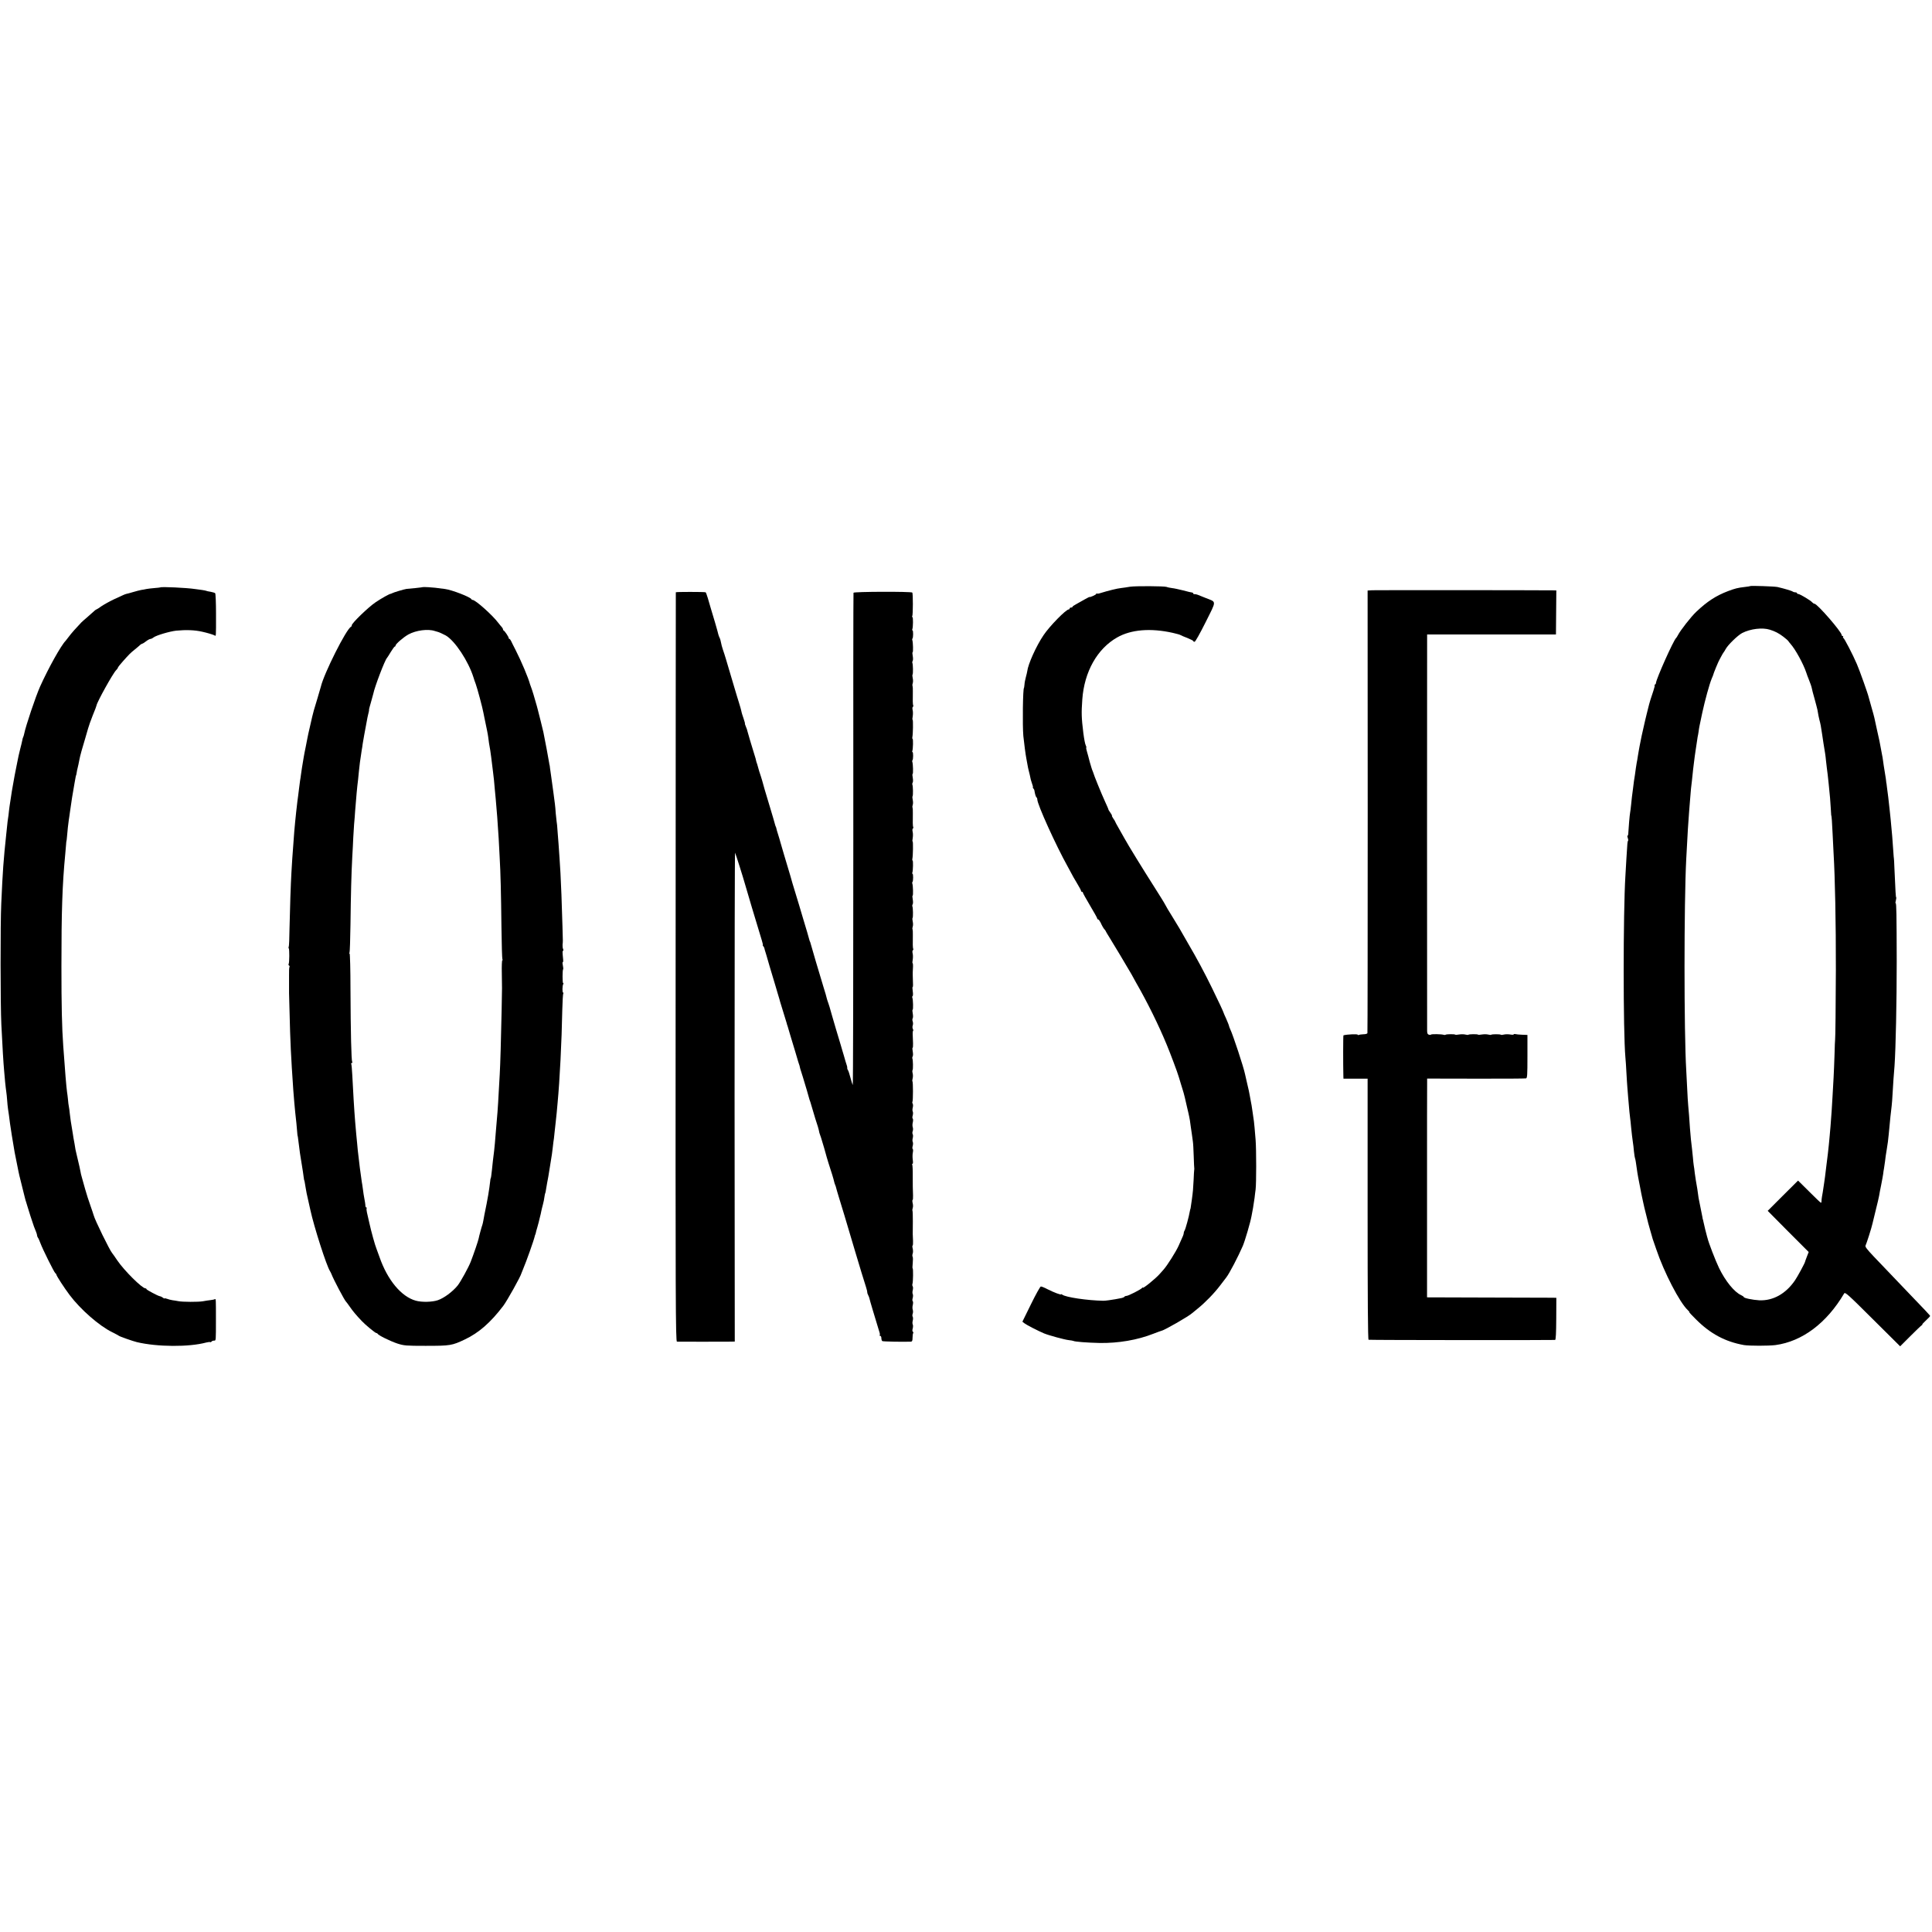
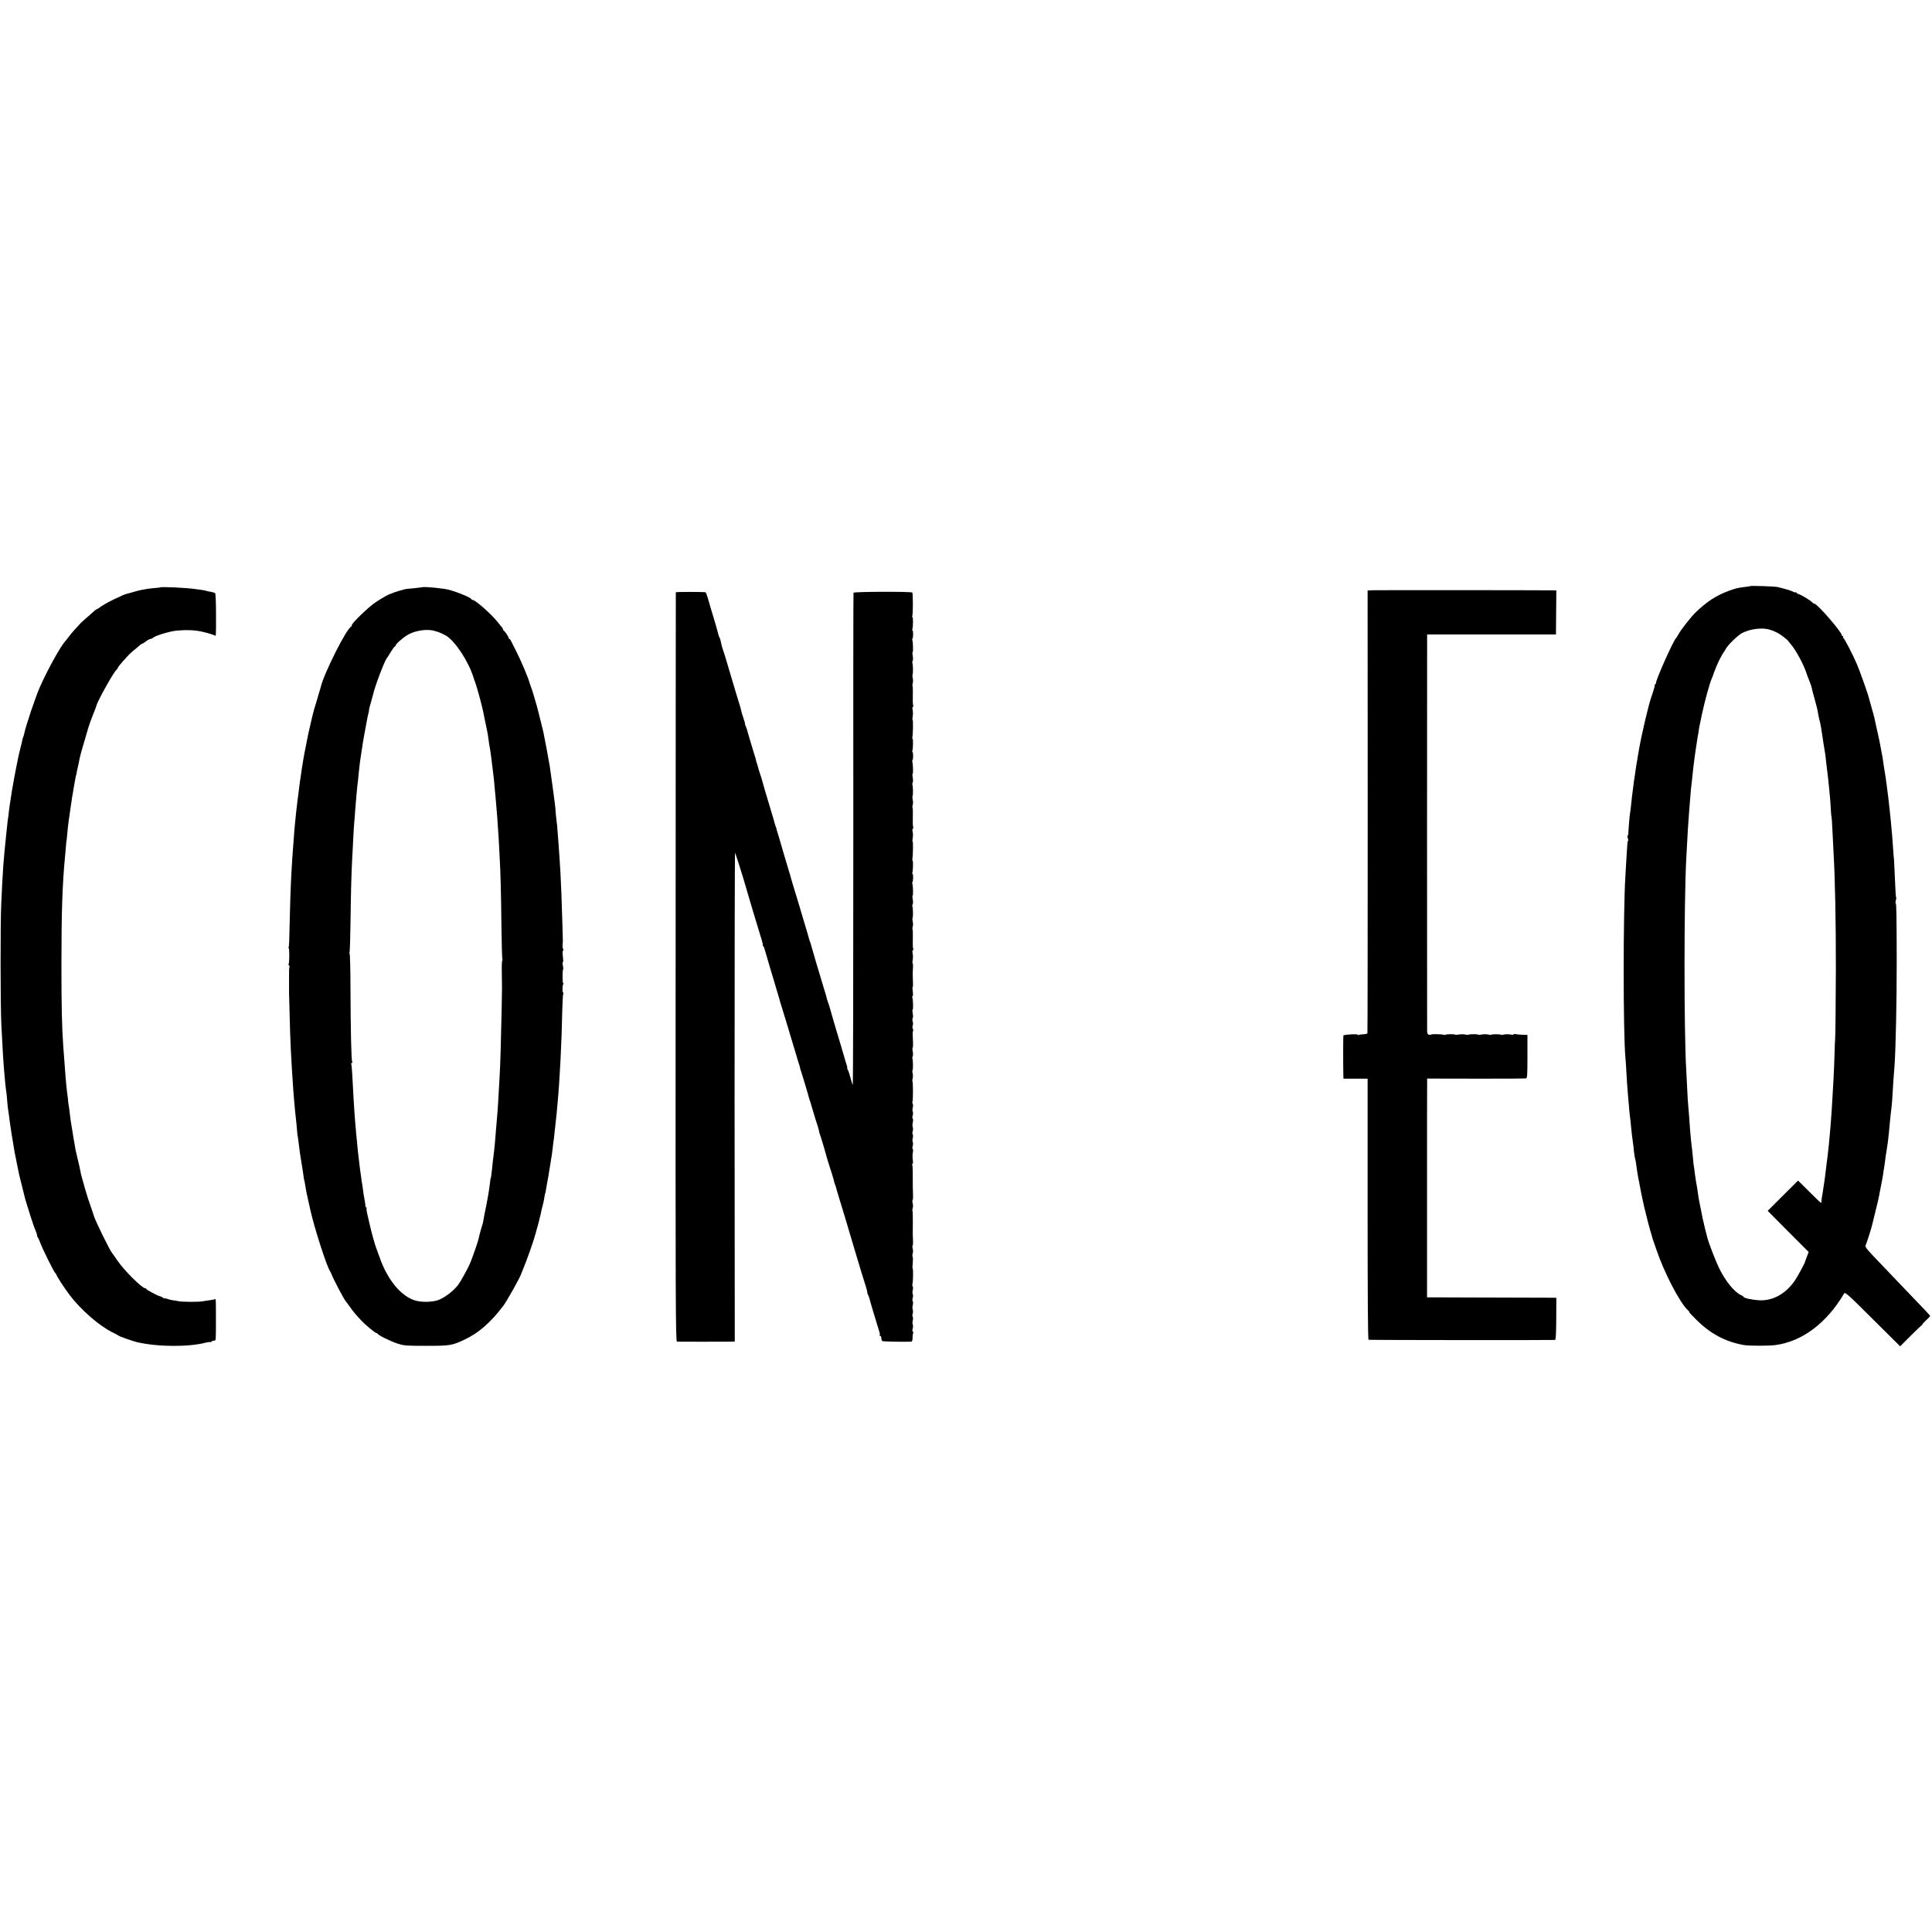
<svg xmlns="http://www.w3.org/2000/svg" version="1.0" width="2032pt" height="2032pt" viewBox="0 0 2032 2032" preserveAspectRatio="xMidYMid meet">
  <g transform="translate(0,2032) scale(0.1,-0.1)" fill="#000000" stroke="none">
-     <path d="M11885 14149 c-27 -5 -70 -11 -95 -14 -41 -4 -136 -28 -217 -53 -17 -6 -34 -8 -37 -4 -3 3 -6 1 -6 -4 0 -9 -65 -38 -72 -33 -2 1 -25 -12 -53 -27 -27 -16 -67 -38 -87 -49 -21 -11 -38 -23 -38 -27 0 -5 -7 -8 -15 -8 -8 0 -15 -4 -15 -10 0 -5 -5 -10 -10 -10 -29 0 -202 -177 -264 -270 -78 -115 -163 -305 -172 -380 -1 -8 -7 -35 -14 -60 -7 -25 -14 -61 -15 -80 -2 -19 -4 -35 -5 -35 -12 0 -17 -398 -7 -506 8 -78 24 -200 32 -239 3 -14 8 -41 11 -60 3 -19 10 -53 16 -75 6 -22 12 -49 14 -60 1 -11 9 -39 17 -62 9 -24 14 -43 10 -43 -3 0 -1 -6 5 -12 6 -7 11 -16 11 -20 6 -39 15 -69 22 -74 5 -3 9 -13 9 -23 0 -51 196 -484 320 -706 33 -60 60 -110 60 -111 0 -1 18 -32 40 -68 22 -36 40 -70 40 -76 0 -5 5 -10 10 -10 6 0 10 -4 10 -10 0 -5 34 -66 75 -135 41 -69 75 -129 75 -135 0 -5 4 -10 10 -10 5 0 16 -15 25 -32 15 -35 36 -70 46 -78 3 -3 9 -12 12 -20 4 -8 15 -27 25 -42 31 -49 217 -359 243 -406 14 -26 34 -63 45 -82 118 -204 242 -455 326 -660 35 -83 115 -297 122 -325 2 -5 5 -17 8 -25 3 -8 11 -35 18 -60 7 -25 16 -54 20 -65 9 -24 34 -127 46 -185 3 -14 9 -41 14 -60 5 -19 11 -53 15 -75 3 -22 7 -51 9 -65 2 -14 7 -47 11 -75 4 -27 9 -63 11 -80 3 -16 7 -86 9 -155 2 -69 5 -127 6 -130 1 -3 0 -9 -1 -15 -1 -5 -4 -52 -6 -105 -5 -100 -7 -121 -19 -210 -4 -30 -9 -64 -11 -75 -1 -11 -3 -20 -4 -20 -1 0 -3 -11 -6 -25 -8 -51 -47 -195 -56 -204 -4 -6 -8 -16 -8 -24 0 -14 -4 -25 -55 -137 -29 -63 -116 -201 -156 -247 -13 -14 -31 -35 -40 -45 -41 -48 -179 -160 -179 -146 0 4 -4 3 -8 -3 -10 -15 -145 -84 -165 -84 -9 0 -18 -4 -21 -9 -3 -5 -20 -12 -38 -15 -18 -3 -44 -8 -58 -11 -30 -6 -111 -17 -125 -16 -169 3 -398 37 -432 64 -7 5 -13 7 -13 4 0 -9 -75 19 -142 53 -32 17 -64 30 -71 29 -7 0 -53 -83 -103 -185 l-91 -185 23 -18 c22 -17 134 -75 204 -105 51 -21 216 -66 261 -71 21 -2 42 -6 47 -8 14 -9 145 -19 278 -22 195 -3 397 31 564 97 41 16 80 30 85 31 35 7 295 157 325 187 3 3 28 23 55 45 80 64 177 164 238 245 32 41 61 80 65 85 32 41 123 215 173 330 23 54 80 248 92 315 3 14 10 52 16 86 6 34 13 81 16 105 3 24 7 64 11 89 8 63 8 417 0 520 -4 47 -9 105 -11 130 -3 43 -8 78 -21 165 -8 58 -13 87 -19 115 -3 14 -8 41 -11 60 -3 19 -14 73 -26 120 -11 47 -21 92 -23 101 -14 72 -127 414 -156 474 -6 12 -11 27 -13 35 -1 8 -15 41 -29 74 -15 32 -27 60 -27 62 0 6 -57 129 -124 265 -81 165 -157 307 -249 464 -38 66 -80 139 -93 162 -14 23 -49 82 -79 130 -31 48 -62 102 -70 118 -8 17 -60 100 -114 185 -118 185 -278 445 -316 515 -15 28 -43 76 -61 108 -19 32 -34 61 -34 63 0 3 -9 19 -21 35 -11 16 -17 29 -14 29 3 0 -4 15 -17 33 -13 17 -21 32 -20 32 2 0 -14 38 -36 85 -36 78 -118 278 -127 313 -2 4 -4 9 -5 12 -1 3 -3 8 -5 13 -1 4 -4 14 -7 22 -6 16 -27 93 -33 119 -2 9 -9 31 -14 50 -6 19 -9 37 -6 39 2 3 0 12 -5 21 -8 15 -17 64 -26 131 -20 162 -21 212 -11 354 21 291 157 533 367 652 146 83 351 100 584 48 39 -9 76 -19 81 -23 6 -4 38 -18 73 -31 34 -14 62 -28 62 -32 0 -5 6 -8 14 -8 8 0 57 88 116 206 117 235 117 208 0 255 -36 14 -74 30 -85 34 -11 4 -26 7 -32 6 -7 -1 -13 2 -13 7 0 5 -6 9 -12 10 -7 0 -49 10 -93 22 -44 11 -98 23 -120 25 -22 3 -47 8 -55 12 -23 9 -329 11 -385 2z" />
    <path d="M18409 14156 c-2 -2 -26 -6 -54 -9 -79 -9 -105 -16 -180 -44 -126 -48 -219 -108 -335 -218 -53 -50 -166 -194 -192 -245 -7 -14 -16 -27 -19 -30 -26 -20 -208 -427 -212 -472 -1 -10 -6 -18 -11 -18 -5 0 -7 -3 -3 -6 3 -3 -3 -29 -13 -58 -17 -47 -45 -137 -55 -182 -2 -11 -9 -39 -16 -64 -6 -25 -13 -53 -15 -62 -2 -10 -6 -26 -8 -35 -9 -38 -25 -109 -30 -133 -3 -14 -7 -34 -9 -45 -3 -11 -8 -40 -13 -65 -4 -25 -8 -47 -9 -50 0 -3 -4 -27 -9 -53 -4 -27 -9 -59 -12 -70 -2 -12 -6 -38 -9 -57 -4 -36 -14 -99 -20 -136 -2 -12 -6 -48 -10 -80 -4 -33 -9 -70 -11 -84 -2 -14 -6 -52 -9 -85 -3 -33 -8 -69 -10 -80 -5 -23 -17 -166 -19 -212 0 -18 -4 -33 -8 -33 -4 0 -3 -11 2 -24 5 -13 6 -27 3 -30 -6 -6 -7 -13 -17 -181 -3 -55 -8 -140 -11 -189 -24 -390 -24 -1637 0 -1906 3 -30 8 -104 11 -165 3 -60 8 -130 10 -155 2 -25 6 -70 8 -100 12 -141 17 -197 21 -220 2 -14 7 -56 10 -95 7 -72 12 -108 19 -160 3 -16 8 -59 11 -95 4 -36 9 -68 11 -71 4 -7 12 -56 19 -110 2 -19 9 -61 15 -94 6 -33 13 -70 16 -82 14 -77 20 -105 35 -173 6 -25 12 -53 14 -63 2 -9 11 -45 20 -80 9 -34 18 -70 20 -81 3 -10 12 -44 21 -75 9 -31 17 -60 19 -66 1 -5 4 -17 7 -25 3 -8 20 -58 38 -110 81 -241 246 -560 332 -640 12 -11 19 -20 15 -20 -4 0 27 -34 69 -75 152 -153 310 -237 507 -272 56 -9 258 -9 330 0 282 38 539 231 723 543 10 17 40 -10 300 -269 l289 -287 105 105 c58 58 112 110 120 115 8 5 12 10 8 10 -4 0 13 19 37 41 25 23 45 44 45 48 0 6 -31 39 -340 361 -86 91 -200 210 -253 265 -71 75 -93 103 -86 115 9 16 65 191 73 231 3 13 19 78 35 144 17 66 32 133 35 150 2 16 12 66 21 110 9 44 18 96 21 115 2 19 6 46 9 60 2 14 7 48 11 75 5 47 8 63 18 125 7 37 18 120 21 160 15 163 22 229 31 300 3 25 7 79 9 120 3 41 7 113 10 160 4 47 8 110 11 140 13 191 23 667 23 1100 -1 490 -3 610 -11 610 -4 0 -3 13 2 29 4 16 6 32 3 34 -4 5 -7 46 -18 302 -2 61 -5 110 -6 110 -1 0 -2 20 -4 45 -7 114 -19 260 -30 365 -2 22 -7 65 -10 95 -3 30 -10 91 -15 135 -6 44 -12 96 -15 115 -2 19 -4 37 -6 40 -1 3 -1 8 -1 11 1 3 -6 46 -14 95 -8 49 -17 105 -19 124 -2 19 -7 46 -10 60 -3 14 -9 50 -15 80 -11 61 -10 57 -40 190 -11 52 -23 106 -26 120 -3 14 -16 63 -30 110 -14 47 -27 95 -30 107 -6 31 -97 287 -124 348 -42 99 -134 275 -142 275 -5 0 -6 5 -3 10 3 6 1 10 -4 10 -6 0 -11 5 -11 11 0 33 -257 329 -286 329 -6 0 -17 7 -24 15 -16 20 -131 88 -147 88 -7 0 -13 4 -13 9 0 4 -8 8 -18 8 -10 0 -22 4 -27 8 -9 8 -91 32 -160 48 -31 7 -280 15 -286 10z m206 -459 c54 -17 94 -37 142 -74 26 -20 49 -40 51 -44 2 -4 12 -18 24 -31 52 -58 136 -212 166 -303 7 -22 17 -49 22 -60 19 -46 34 -90 36 -104 1 -9 14 -59 29 -111 14 -52 28 -104 30 -115 7 -43 16 -91 21 -107 10 -34 18 -76 28 -148 3 -25 10 -70 15 -100 14 -80 23 -140 26 -180 2 -19 6 -54 9 -77 7 -47 11 -89 20 -173 13 -130 17 -169 21 -245 2 -44 5 -80 5 -80 4 0 10 -78 15 -199 4 -77 8 -168 10 -201 15 -250 25 -727 24 -1225 -1 -354 -5 -735 -8 -735 -1 0 -4 -70 -6 -155 -3 -85 -7 -195 -10 -245 -3 -49 -8 -137 -11 -195 -3 -58 -7 -125 -9 -150 -10 -138 -16 -220 -21 -265 -3 -27 -7 -70 -9 -95 -6 -57 -13 -125 -26 -221 -5 -41 -12 -93 -14 -115 -3 -21 -7 -50 -9 -64 -14 -97 -18 -118 -23 -145 -3 -16 -5 -38 -5 -47 0 -10 -2 -18 -6 -18 -4 0 -48 42 -99 93 -50 50 -103 103 -117 116 l-25 24 -160 -159 -159 -159 215 -217 216 -216 -19 -49 c-10 -26 -19 -50 -19 -53 -1 -13 -81 -160 -106 -196 -97 -142 -231 -216 -375 -210 -70 4 -164 23 -164 35 0 3 -12 12 -27 19 -72 32 -166 148 -233 286 -38 79 -111 269 -121 314 -1 4 -3 12 -5 17 -5 15 -35 137 -39 160 -2 11 -4 20 -5 20 -1 0 -3 11 -5 25 -2 14 -11 59 -20 100 -9 41 -18 86 -20 100 -6 50 -20 141 -29 186 -2 12 -7 45 -11 75 -3 30 -8 66 -11 82 -2 15 -7 53 -9 85 -3 31 -7 71 -9 87 -8 57 -16 140 -22 220 -7 111 -12 171 -18 235 -3 30 -8 111 -11 180 -3 69 -8 157 -10 195 -24 397 -24 1758 0 2220 14 266 22 404 30 495 2 30 7 87 10 125 3 39 7 93 10 120 3 28 8 66 10 85 9 93 17 157 20 180 2 14 7 49 10 79 4 30 9 63 11 75 2 12 7 41 10 66 3 25 7 52 9 60 2 8 7 33 10 55 6 46 5 39 39 200 29 133 75 300 99 358 9 20 16 38 16 40 0 4 14 41 29 77 8 19 16 37 17 40 3 12 58 116 64 120 3 3 12 17 20 32 22 43 128 146 174 170 88 45 214 60 292 35z" />
    <path d="M1686 14142 c-2 -1 -30 -5 -62 -7 -33 -3 -70 -7 -84 -10 -14 -3 -38 -8 -55 -10 -16 -3 -55 -13 -85 -22 -30 -9 -62 -18 -70 -19 -8 -2 -23 -7 -35 -13 -11 -5 -56 -26 -100 -46 -44 -21 -101 -53 -128 -71 -26 -19 -50 -34 -53 -34 -3 0 -11 -6 -18 -12 -7 -7 -39 -35 -71 -63 -32 -27 -63 -55 -69 -61 -49 -51 -107 -116 -131 -149 -17 -22 -32 -42 -35 -45 -48 -48 -180 -285 -268 -480 -47 -105 -152 -417 -168 -499 -3 -14 -7 -28 -10 -33 -3 -5 -8 -21 -10 -36 -3 -15 -12 -54 -21 -87 -16 -66 -21 -87 -28 -125 -3 -14 -9 -47 -15 -75 -14 -69 -18 -90 -31 -165 -6 -36 -13 -74 -15 -85 -2 -11 -6 -38 -9 -60 -3 -22 -8 -51 -10 -65 -3 -14 -7 -50 -11 -80 -3 -30 -7 -66 -10 -80 -2 -14 -7 -47 -9 -75 -3 -27 -7 -66 -9 -85 -30 -282 -37 -380 -53 -735 -10 -205 -9 -1073 1 -1270 12 -242 21 -397 30 -495 3 -25 7 -76 10 -113 4 -37 9 -83 12 -101 3 -19 7 -58 9 -88 2 -29 6 -70 9 -90 7 -46 13 -86 21 -153 7 -51 9 -64 19 -125 3 -19 8 -46 10 -60 2 -14 7 -41 10 -60 3 -19 8 -46 10 -60 2 -14 11 -59 20 -100 8 -41 17 -86 20 -100 2 -14 14 -63 26 -110 12 -47 28 -112 36 -145 8 -33 17 -67 21 -75 3 -8 7 -22 9 -30 4 -17 62 -198 71 -220 3 -8 7 -17 8 -20 1 -3 7 -18 13 -33 7 -16 12 -34 12 -41 0 -6 4 -16 8 -22 5 -5 17 -31 27 -59 23 -63 145 -308 157 -316 6 -3 10 -10 11 -15 1 -13 83 -140 139 -214 115 -153 312 -325 447 -391 36 -18 68 -35 71 -38 6 -7 151 -58 190 -67 214 -51 549 -53 729 -4 19 5 38 7 42 4 4 -2 10 0 14 6 3 5 15 10 26 10 21 0 20 -10 20 230 0 201 0 212 -10 206 -5 -3 -26 -8 -47 -10 -22 -2 -57 -8 -79 -12 -48 -9 -218 -8 -260 1 -16 3 -44 8 -62 10 -17 3 -43 9 -57 15 -14 5 -26 7 -26 4 0 -4 -7 0 -16 7 -9 7 -22 14 -30 15 -22 3 -144 68 -144 76 0 5 -5 8 -11 8 -35 0 -223 187 -295 293 -27 40 -51 74 -54 77 -23 23 -186 356 -195 399 -2 9 -18 54 -34 101 -17 46 -42 125 -56 175 -14 49 -30 106 -35 125 -6 19 -12 46 -14 60 -4 22 -11 56 -42 185 -9 36 -11 46 -20 105 -4 25 -9 52 -11 60 -1 8 -5 29 -7 45 -8 52 -17 109 -22 135 -2 14 -6 49 -10 78 -3 29 -7 63 -10 75 -3 12 -7 45 -9 72 -3 28 -7 64 -10 80 -8 58 -21 217 -40 485 -14 195 -19 422 -19 840 0 570 9 854 40 1175 3 39 8 86 9 105 1 19 3 35 4 35 1 0 4 23 6 50 4 54 13 135 19 175 3 14 7 48 11 75 9 72 35 236 50 315 3 19 8 44 10 55 2 11 4 20 5 20 1 0 3 9 5 20 2 19 6 35 20 95 3 14 8 36 10 50 6 35 32 130 63 230 14 47 27 91 28 97 3 14 31 94 49 138 24 59 40 100 40 105 4 34 172 337 206 371 10 10 19 22 19 27 0 4 23 34 52 66 68 76 75 84 127 126 24 19 49 41 56 48 8 6 17 12 21 12 4 0 22 11 40 25 18 14 39 25 46 25 7 0 22 7 33 16 29 22 168 63 238 71 103 10 195 7 273 -11 51 -11 110 -29 127 -37 21 -11 19 -34 19 225 0 114 -4 212 -9 217 -4 4 -26 11 -48 15 -22 3 -43 8 -46 10 -4 2 -24 6 -45 9 -22 3 -55 7 -74 10 -85 13 -356 26 -364 17z" />
    <path d="M4448 14145 c-2 -1 -37 -6 -78 -10 -41 -4 -84 -8 -95 -9 -26 -4 -137 -37 -150 -45 -5 -3 -12 -6 -15 -6 -16 -2 -95 -46 -159 -89 -75 -50 -251 -220 -251 -242 0 -7 -4 -14 -8 -16 -48 -20 -285 -492 -317 -629 -2 -8 -19 -67 -38 -130 -32 -104 -46 -153 -53 -186 -1 -6 -12 -54 -24 -105 -12 -51 -24 -104 -26 -118 -3 -14 -11 -57 -19 -97 -8 -39 -18 -88 -21 -109 -3 -20 -7 -45 -9 -54 -4 -19 -14 -88 -20 -130 -2 -14 -5 -41 -9 -60 -3 -19 -8 -57 -11 -85 -3 -27 -8 -63 -10 -80 -4 -27 -8 -57 -20 -165 -6 -57 -16 -153 -20 -205 -13 -166 -16 -218 -21 -285 -2 -41 -6 -107 -9 -147 -7 -118 -16 -385 -20 -584 -1 -103 -5 -191 -8 -196 -4 -6 -3 -13 0 -17 8 -8 7 -152 -1 -165 -4 -5 -2 -12 4 -16 6 -4 8 -11 4 -16 -3 -5 -5 -46 -4 -92 0 -45 0 -102 0 -127 0 -25 0 -49 0 -55 0 -5 2 -89 5 -185 8 -338 15 -475 40 -840 6 -80 15 -183 20 -230 9 -77 17 -157 20 -200 2 -25 4 -46 5 -47 2 -2 3 -11 4 -20 3 -27 17 -135 21 -163 6 -34 23 -146 31 -194 3 -21 7 -50 9 -65 2 -14 4 -26 5 -26 2 0 5 -19 16 -85 4 -25 8 -47 9 -50 0 -3 5 -23 10 -45 5 -22 9 -42 10 -45 0 -3 9 -41 19 -85 39 -180 170 -588 207 -645 5 -8 12 -22 15 -30 23 -60 137 -275 153 -290 3 -3 22 -27 41 -55 31 -45 64 -85 125 -149 37 -40 142 -126 152 -126 6 0 13 -4 15 -8 6 -16 133 -78 208 -103 70 -22 89 -24 295 -24 263 0 279 3 416 68 145 69 268 176 402 352 40 53 184 310 192 345 1 3 7 19 14 35 38 89 117 313 126 355 2 8 4 15 5 15 1 0 3 7 5 15 1 8 8 35 16 60 7 25 13 50 15 55 1 6 6 28 12 50 6 22 13 51 15 65 3 14 10 45 17 70 7 25 14 60 16 79 3 19 6 37 8 40 3 4 7 25 10 47 4 22 9 51 11 64 9 44 14 73 30 175 9 55 18 111 20 125 2 14 7 50 10 80 3 30 8 69 11 85 2 17 6 50 8 75 2 25 7 65 10 90 3 25 8 71 11 103 3 31 7 81 10 110 22 233 43 640 49 973 2 89 7 167 10 173 4 6 3 11 -1 11 -10 0 -9 72 1 89 4 6 4 11 -1 11 -8 0 -8 138 0 146 3 3 1 21 -3 40 -4 18 -5 34 -1 34 4 0 6 12 4 28 -8 81 -8 92 -1 92 5 0 5 8 1 18 -5 9 -7 31 -6 47 4 36 4 19 -1 190 -5 204 -17 502 -21 560 -2 28 -7 100 -10 160 -4 61 -8 126 -10 145 -2 19 -6 77 -10 128 -3 52 -8 103 -11 115 -2 12 -6 50 -9 84 -2 34 -6 79 -9 100 -3 21 -10 76 -16 122 -17 127 -19 143 -25 181 -3 19 -8 51 -10 70 -2 19 -4 35 -5 35 -1 0 -3 9 -4 20 -6 40 -46 253 -61 325 -4 20 -54 220 -61 245 -3 11 -6 25 -8 30 -22 80 -50 173 -63 205 -3 8 -7 20 -9 25 -15 60 -91 241 -152 360 -20 39 -41 80 -46 92 -6 13 -14 23 -18 23 -5 0 -8 5 -8 10 0 12 -41 73 -52 78 -5 2 -8 8 -8 14 0 5 -6 15 -12 22 -7 7 -24 28 -38 46 -59 79 -239 240 -269 240 -5 0 -11 3 -13 8 -10 22 -203 97 -277 107 -95 13 -125 16 -175 19 -31 2 -57 2 -58 1z m126 -462 c12 -4 26 -8 31 -9 13 -3 54 -22 84 -38 96 -56 237 -269 291 -441 5 -16 15 -48 24 -70 16 -44 72 -252 80 -300 3 -16 8 -39 10 -50 25 -118 38 -182 41 -209 3 -31 12 -89 21 -136 4 -23 13 -93 29 -225 9 -70 13 -110 19 -185 3 -36 8 -83 10 -105 7 -65 24 -291 31 -415 2 -47 7 -132 10 -190 10 -170 15 -383 19 -737 2 -182 7 -336 10 -342 4 -6 4 -11 -1 -11 -4 0 -7 -62 -5 -138 3 -165 3 -121 -2 -387 -6 -302 -14 -573 -20 -675 -3 -47 -8 -133 -11 -193 -7 -140 -16 -262 -31 -422 -3 -33 -7 -82 -9 -110 -4 -47 -10 -101 -21 -185 -2 -19 -7 -62 -10 -95 -6 -60 -11 -90 -14 -90 -1 0 -3 -11 -4 -25 -11 -96 -25 -182 -61 -355 -3 -16 -8 -43 -11 -60 -3 -16 -7 -37 -10 -45 -8 -21 -35 -120 -40 -147 -5 -25 -50 -158 -83 -243 -22 -58 -108 -214 -138 -251 -54 -66 -144 -132 -208 -154 -60 -20 -167 -23 -232 -5 -152 42 -298 217 -382 460 -13 36 -27 74 -31 85 -15 35 -57 187 -75 270 -10 44 -21 95 -26 114 -4 19 -6 38 -3 43 3 4 1 8 -3 8 -5 0 -9 8 -10 18 0 15 -4 40 -19 122 -2 14 -6 43 -9 65 -3 22 -7 51 -10 64 -7 40 -33 241 -42 331 -2 25 -6 59 -7 75 -4 31 -15 160 -21 230 -9 107 -23 341 -30 489 -3 59 -8 112 -11 117 -3 5 0 9 6 9 6 0 8 5 4 12 -9 15 -16 308 -18 765 0 205 -5 373 -9 373 -5 0 -5 5 -1 11 3 6 8 140 10 298 4 318 9 524 19 711 4 69 9 157 10 195 2 39 6 104 9 145 4 41 9 104 11 140 12 150 20 245 31 330 2 19 6 60 9 90 5 58 13 114 29 218 3 15 8 47 11 72 6 37 18 106 50 275 5 23 13 58 15 65 1 3 2 9 1 13 -1 5 8 40 20 79 11 39 22 80 25 91 14 72 123 358 144 377 3 3 21 31 40 63 19 31 38 57 42 57 4 0 8 4 8 10 0 16 83 88 135 117 80 44 207 61 279 36z" />
    <path d="M14430 14112 l-46 -3 1 -2322 c0 -1277 -1 -2327 -3 -2333 -2 -7 -21 -12 -43 -12 -21 -1 -43 -4 -49 -7 -5 -3 -10 -3 -10 2 0 9 -108 5 -150 -6 -4 -1 -4 -310 -1 -431 l1 -25 127 0 127 0 0 -1373 c0 -958 3 -1372 10 -1373 26 -4 1952 -5 1962 -2 8 3 11 72 12 224 l1 219 -37 1 c-20 0 -326 1 -680 2 l-643 2 0 1110 c0 611 0 1128 1 1150 l0 41 513 -1 c281 -1 519 1 527 3 13 3 15 36 15 230 l0 227 -55 2 c-30 1 -63 4 -72 7 -10 2 -18 1 -18 -4 0 -4 -17 -4 -38 0 -20 3 -49 3 -64 -1 -15 -4 -29 -5 -32 -2 -7 7 -95 7 -102 0 -3 -3 -17 -2 -32 2 -15 4 -44 4 -64 1 -21 -4 -40 -5 -42 -2 -7 7 -95 6 -102 -1 -3 -3 -17 -2 -32 2 -15 4 -44 4 -64 1 -21 -4 -40 -5 -42 -2 -7 7 -95 6 -102 -1 -3 -3 -12 -3 -19 -1 -20 8 -135 10 -135 2 0 -3 -9 -4 -20 -1 -15 4 -20 14 -20 42 -1 49 -1 4075 0 4127 l0 41 678 0 677 0 2 232 2 231 -37 1 c-168 2 -1867 3 -1902 1z" />
    <path d="M7108 14091 c0 -3 -2 -1778 -2 -3943 -2 -3549 0 -3938 14 -3939 22 -1 496 -1 556 0 l52 1 -2 2574 c0 1416 2 2572 5 2568 5 -6 88 -270 105 -332 11 -42 124 -419 177 -592 8 -27 13 -48 10 -48 -3 0 -1 -6 5 -12 6 -7 11 -16 11 -20 1 -4 3 -13 5 -20 3 -7 26 -85 51 -173 26 -88 53 -178 60 -200 6 -22 18 -60 25 -85 7 -25 15 -52 18 -60 3 -8 6 -20 7 -26 2 -6 17 -57 35 -114 18 -57 33 -108 35 -114 1 -6 4 -18 8 -26 3 -8 17 -55 31 -105 15 -49 38 -127 52 -172 14 -46 27 -89 28 -95 2 -7 6 -20 9 -28 4 -8 8 -24 10 -35 2 -11 7 -27 10 -35 3 -8 13 -40 22 -70 9 -30 28 -93 42 -140 14 -47 26 -89 27 -95 2 -5 6 -17 9 -25 5 -15 47 -156 52 -175 1 -5 5 -17 8 -25 11 -29 30 -95 32 -110 1 -8 5 -23 9 -32 3 -10 9 -26 12 -35 10 -30 56 -187 59 -203 2 -8 10 -35 18 -60 29 -87 57 -179 60 -197 2 -10 7 -26 11 -35 4 -9 9 -22 10 -30 1 -7 15 -53 30 -103 15 -49 41 -135 58 -190 52 -175 86 -288 113 -380 46 -155 96 -318 113 -370 9 -27 15 -54 14 -58 -1 -4 3 -17 9 -28 6 -11 12 -28 14 -37 2 -14 47 -164 105 -354 5 -14 6 -29 2 -32 -3 -3 0 -6 6 -6 7 0 12 -11 12 -24 0 -14 5 -28 10 -31 8 -5 207 -9 301 -6 13 1 17 11 17 41 0 22 3 44 7 49 3 5 1 12 -4 15 -6 4 -6 18 -1 35 4 15 4 34 0 41 -4 7 -4 25 0 40 4 15 4 33 0 40 -5 7 -5 23 0 34 4 12 4 30 0 41 -4 11 -4 34 1 52 4 18 3 35 -1 38 -5 3 -5 18 0 34 4 15 4 34 0 41 -4 7 -4 25 0 40 4 15 4 33 0 40 -5 7 -6 19 -3 27 7 18 9 163 2 163 -3 0 -2 25 1 55 3 30 3 60 -1 67 -4 6 -4 20 0 32 5 11 5 35 1 53 -5 18 -5 33 -1 33 3 0 5 21 4 47 -1 27 -2 59 -3 73 0 14 0 73 1 132 0 59 -1 111 -4 115 -2 4 -1 17 3 28 4 11 4 34 -1 52 -4 18 -4 33 0 33 3 0 5 21 4 47 -3 82 -3 95 -3 205 1 60 -2 112 -5 118 -3 5 -2 10 3 10 5 0 6 19 2 43 -3 23 -3 57 1 75 4 18 3 35 -1 37 -5 3 -5 18 0 34 4 15 4 34 0 41 -4 7 -4 25 0 40 4 15 4 33 0 40 -5 7 -5 23 0 34 4 12 4 30 0 41 -4 11 -4 34 1 52 4 18 3 35 -1 38 -5 3 -5 18 0 34 4 15 4 34 0 41 -4 7 -4 25 0 40 4 15 4 33 0 41 -5 7 -6 17 -3 22 7 11 7 207 0 214 -3 2 -2 17 2 31 4 15 4 39 0 54 -4 15 -4 29 -1 33 7 6 5 111 -2 123 -2 4 -1 14 3 21 5 7 5 30 1 52 -4 21 -5 39 -1 39 3 0 5 21 4 47 -5 100 -5 124 0 130 4 3 3 13 -2 22 -5 9 -5 25 -1 36 4 11 4 29 0 41 -5 11 -5 26 -1 33 5 7 5 30 1 52 -4 21 -5 39 -1 39 7 0 5 106 -3 126 -3 7 -2 16 3 18 4 3 5 26 1 51 -4 25 -4 45 -1 45 5 0 5 17 1 120 -1 14 0 49 2 78 2 28 0 52 -3 52 -4 0 -3 17 1 38 3 20 3 49 -1 64 -4 16 -3 30 2 34 5 3 7 9 4 14 -5 8 -6 57 -4 146 1 29 -1 56 -3 60 -3 5 -2 18 2 29 4 11 4 34 0 52 -4 18 -5 35 -2 38 7 6 5 112 -2 123 -2 4 -1 14 3 21 5 7 5 30 1 52 -4 21 -5 39 -1 39 7 0 4 107 -3 126 -3 7 -2 15 1 18 9 8 9 86 1 86 -4 0 -5 6 -2 13 7 20 10 127 2 127 -3 0 -4 8 -2 18 7 29 9 182 3 182 -4 0 -3 17 1 38 3 20 3 49 -1 64 -4 16 -3 30 2 34 5 3 7 9 4 14 -5 8 -6 57 -4 146 1 29 -1 56 -3 60 -3 5 -2 18 2 29 4 11 4 34 0 52 -4 18 -5 35 -2 38 7 6 5 112 -2 123 -2 4 -1 14 3 21 5 7 5 30 1 52 -4 21 -5 39 -1 39 7 0 4 107 -3 126 -3 7 -2 15 1 18 9 8 9 86 1 86 -4 0 -5 6 -2 13 7 20 10 127 2 127 -3 0 -4 8 -2 18 7 29 9 182 3 182 -4 0 -3 17 1 38 3 20 3 49 -1 64 -4 16 -3 30 2 34 5 3 7 9 4 14 -5 8 -6 57 -4 146 1 29 -1 56 -3 60 -3 5 -2 18 2 29 4 11 4 34 0 52 -4 18 -5 35 -2 38 7 6 5 112 -2 123 -2 4 -1 14 3 21 5 7 5 30 1 52 -4 21 -5 39 -1 39 7 0 4 107 -3 126 -3 7 -2 15 1 18 9 8 9 86 1 86 -4 0 -5 6 -2 13 8 23 9 127 1 127 -5 0 -6 4 -2 9 8 14 9 241 0 249 -12 12 -614 10 -618 -2 -2 -6 -3 -1175 -2 -2598 0 -1423 -2 -2584 -6 -2580 -3 4 -14 39 -24 77 -10 39 -22 75 -27 81 -5 7 -8 16 -7 20 1 5 0 16 -3 24 -5 12 -26 84 -33 110 -1 3 -7 25 -15 50 -7 25 -15 50 -16 55 -2 6 -12 42 -24 80 -12 39 -25 84 -30 100 -5 17 -20 71 -35 120 -15 50 -28 97 -30 105 -2 8 -8 27 -14 43 -6 15 -13 38 -16 50 -2 12 -16 60 -31 107 -42 137 -131 438 -139 470 -2 8 -4 15 -5 15 -1 0 -3 7 -6 15 -7 28 -32 114 -69 235 -20 66 -38 127 -40 135 -2 8 -18 60 -35 115 -17 55 -33 107 -35 115 -3 15 -27 95 -87 295 -16 55 -33 114 -38 130 -4 17 -16 55 -25 85 -10 30 -19 62 -20 70 -2 8 -4 15 -5 15 -1 0 -3 7 -6 15 -6 25 -32 111 -54 185 -44 143 -81 271 -85 290 -3 11 -9 31 -14 45 -8 20 -23 71 -37 123 -1 4 -2 8 -4 10 -1 1 -3 10 -6 20 -2 9 -5 23 -7 30 -2 6 -10 35 -19 62 -9 28 -26 84 -38 125 -12 41 -24 82 -26 90 -3 8 -5 16 -5 18 1 1 -5 18 -13 37 -8 19 -13 35 -11 35 2 0 -5 26 -16 58 -11 31 -19 58 -19 60 0 1 0 3 -1 5 0 1 -2 9 -4 17 -1 8 -12 44 -23 80 -11 36 -33 106 -47 155 -15 50 -37 124 -49 165 -13 41 -31 102 -40 135 -10 33 -24 79 -33 103 -8 23 -17 57 -20 75 -3 17 -9 40 -15 50 -5 10 -11 26 -13 35 -3 18 -59 211 -80 277 -7 22 -20 68 -30 103 -10 34 -21 63 -24 63 -23 5 -311 5 -313 0z" />
  </g>
</svg>